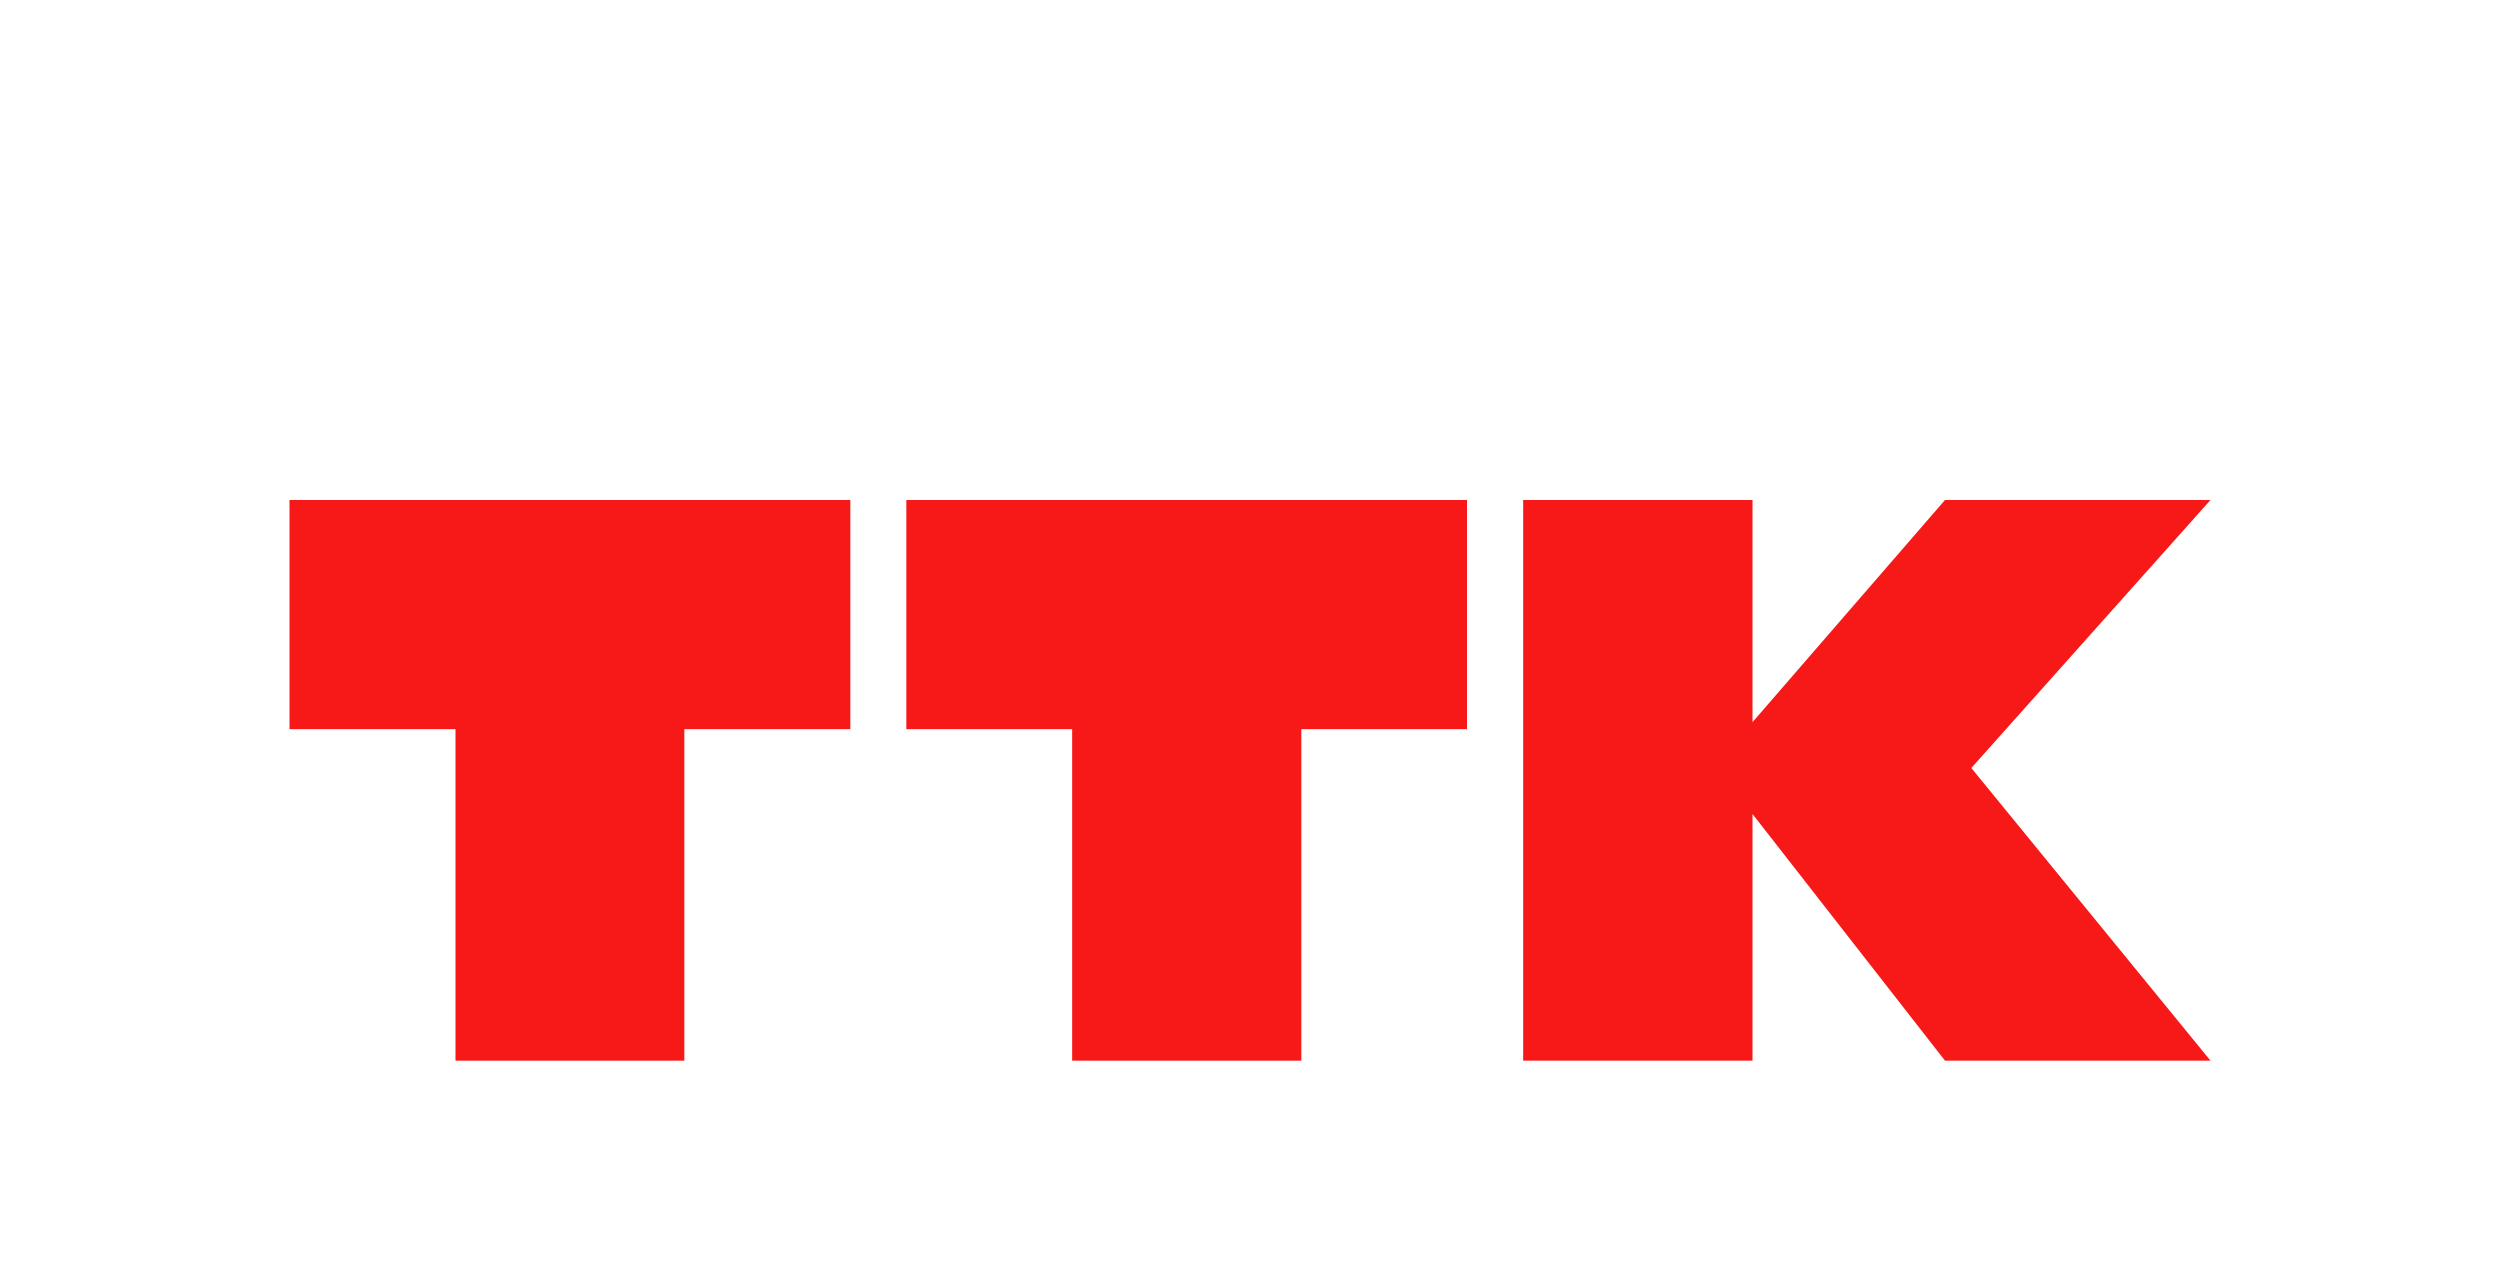
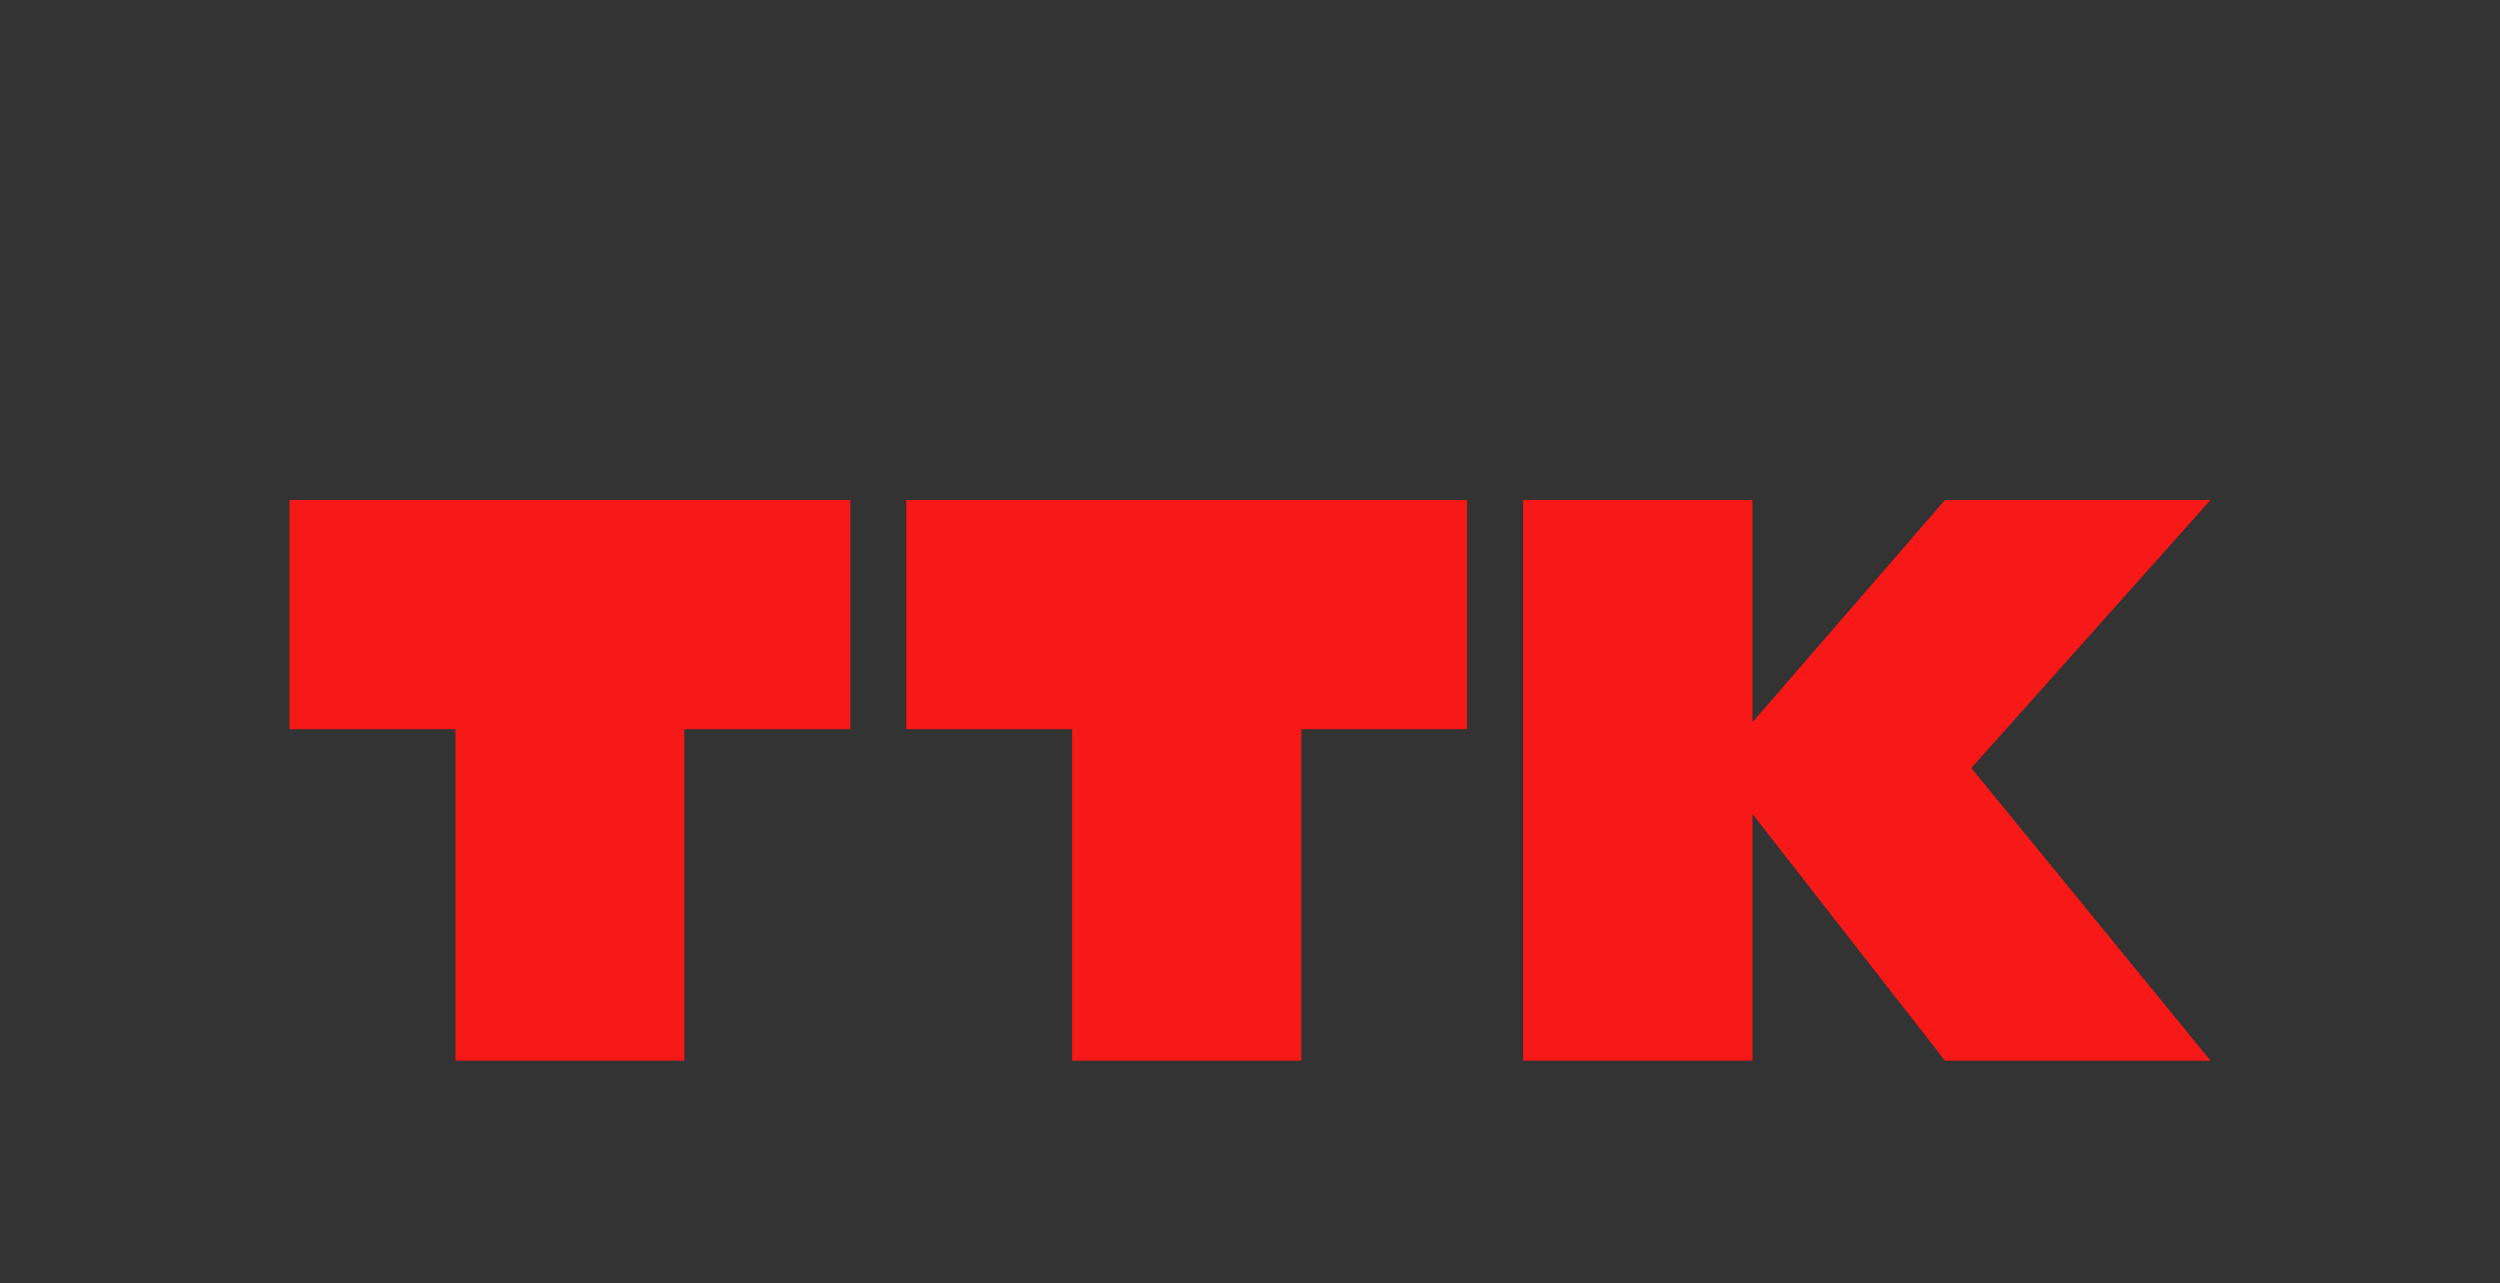
<svg xmlns="http://www.w3.org/2000/svg" xmlns:xlink="http://www.w3.org/1999/xlink" preserveAspectRatio="xMidYMid meet" viewBox="0 0 150 77" width="150" height="77">
  <rect x="0" y="0" width="150" height="77" fill="#333333" stroke="none" />
  <defs>
-     <path d="M0 0L150 0L150 77L0 77L0 0Z" id="a2ruNu7rnZ" />
    <path d="M116.7 30L105.15 43.33L105.15 30L91.39 30L91.39 63.64L105.15 63.64L105.15 48.84L116.7 63.64L132.63 63.64L118.28 46.08L132.63 30L116.7 30Z" id="d7BMxAEtWl" />
    <path d="M64.33 30L54.38 30L54.38 43.75L64.33 43.75L64.33 63.64L78.08 63.64L78.08 43.75L88.02 43.75L88.02 30L78.08 30L64.33 30Z" id="dhMpsk2gX" />
    <path d="M27.33 30L17.37 30L17.37 43.75L27.33 43.75L27.33 63.64L41.06 63.64L41.06 43.75L51.02 43.75L51.02 30L41.06 30L27.33 30Z" id="aaS4fhPqKC" />
  </defs>
  <g>
    <g>
      <g>
        <use xlink:href="#a2ruNu7rnZ" opacity="1" fill="#ffffff" fill-opacity="1" />
      </g>
      <g>
        <use xlink:href="#d7BMxAEtWl" opacity="1" fill="#f71818" fill-opacity="1" />
        <g>
          <use xlink:href="#d7BMxAEtWl" opacity="1" fill-opacity="0" stroke="#000000" stroke-width="1" stroke-opacity="0" />
        </g>
      </g>
      <g>
        <use xlink:href="#dhMpsk2gX" opacity="1" fill="#f71818" fill-opacity="1" />
        <g>
          <use xlink:href="#dhMpsk2gX" opacity="1" fill-opacity="0" stroke="#000000" stroke-width="1" stroke-opacity="0" />
        </g>
      </g>
      <g>
        <use xlink:href="#aaS4fhPqKC" opacity="1" fill="#f71818" fill-opacity="1" />
        <g>
          <use xlink:href="#aaS4fhPqKC" opacity="1" fill-opacity="0" stroke="#000000" stroke-width="1" stroke-opacity="0" />
        </g>
      </g>
    </g>
  </g>
</svg>